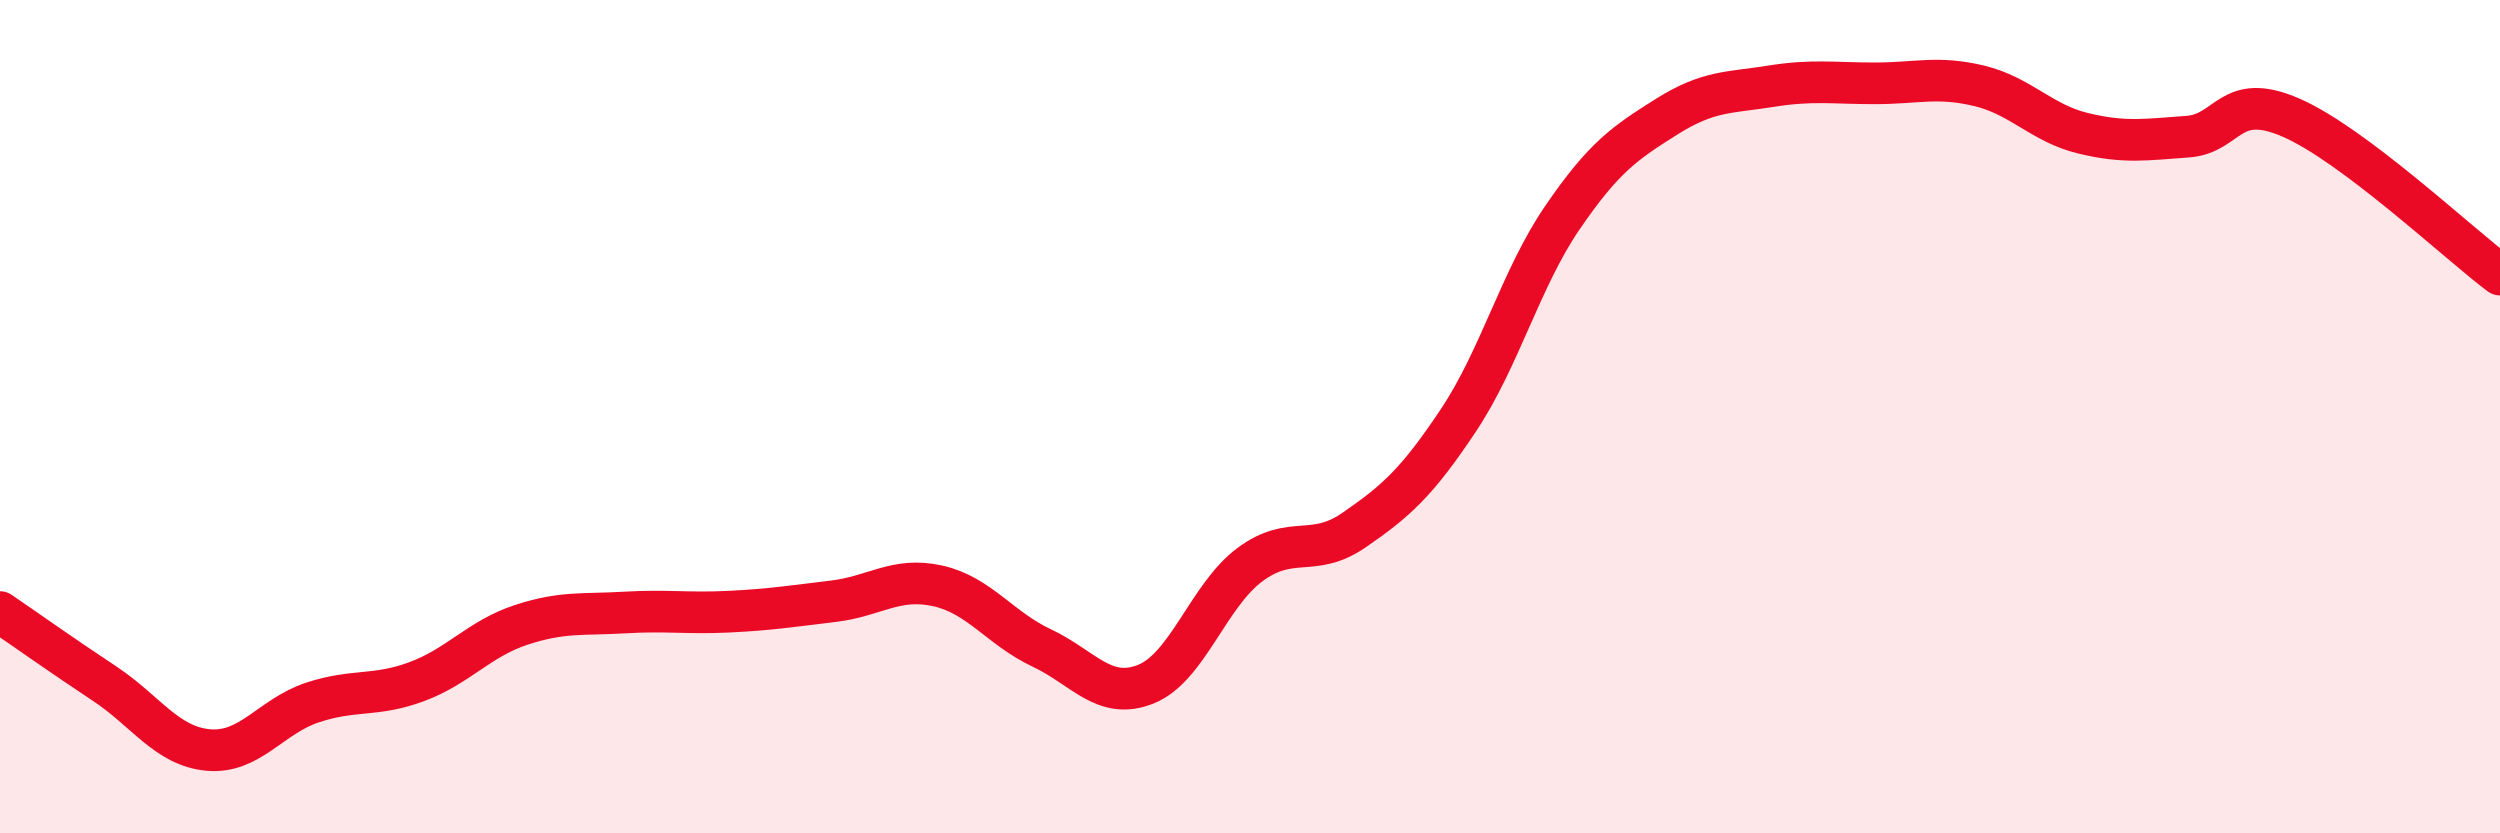
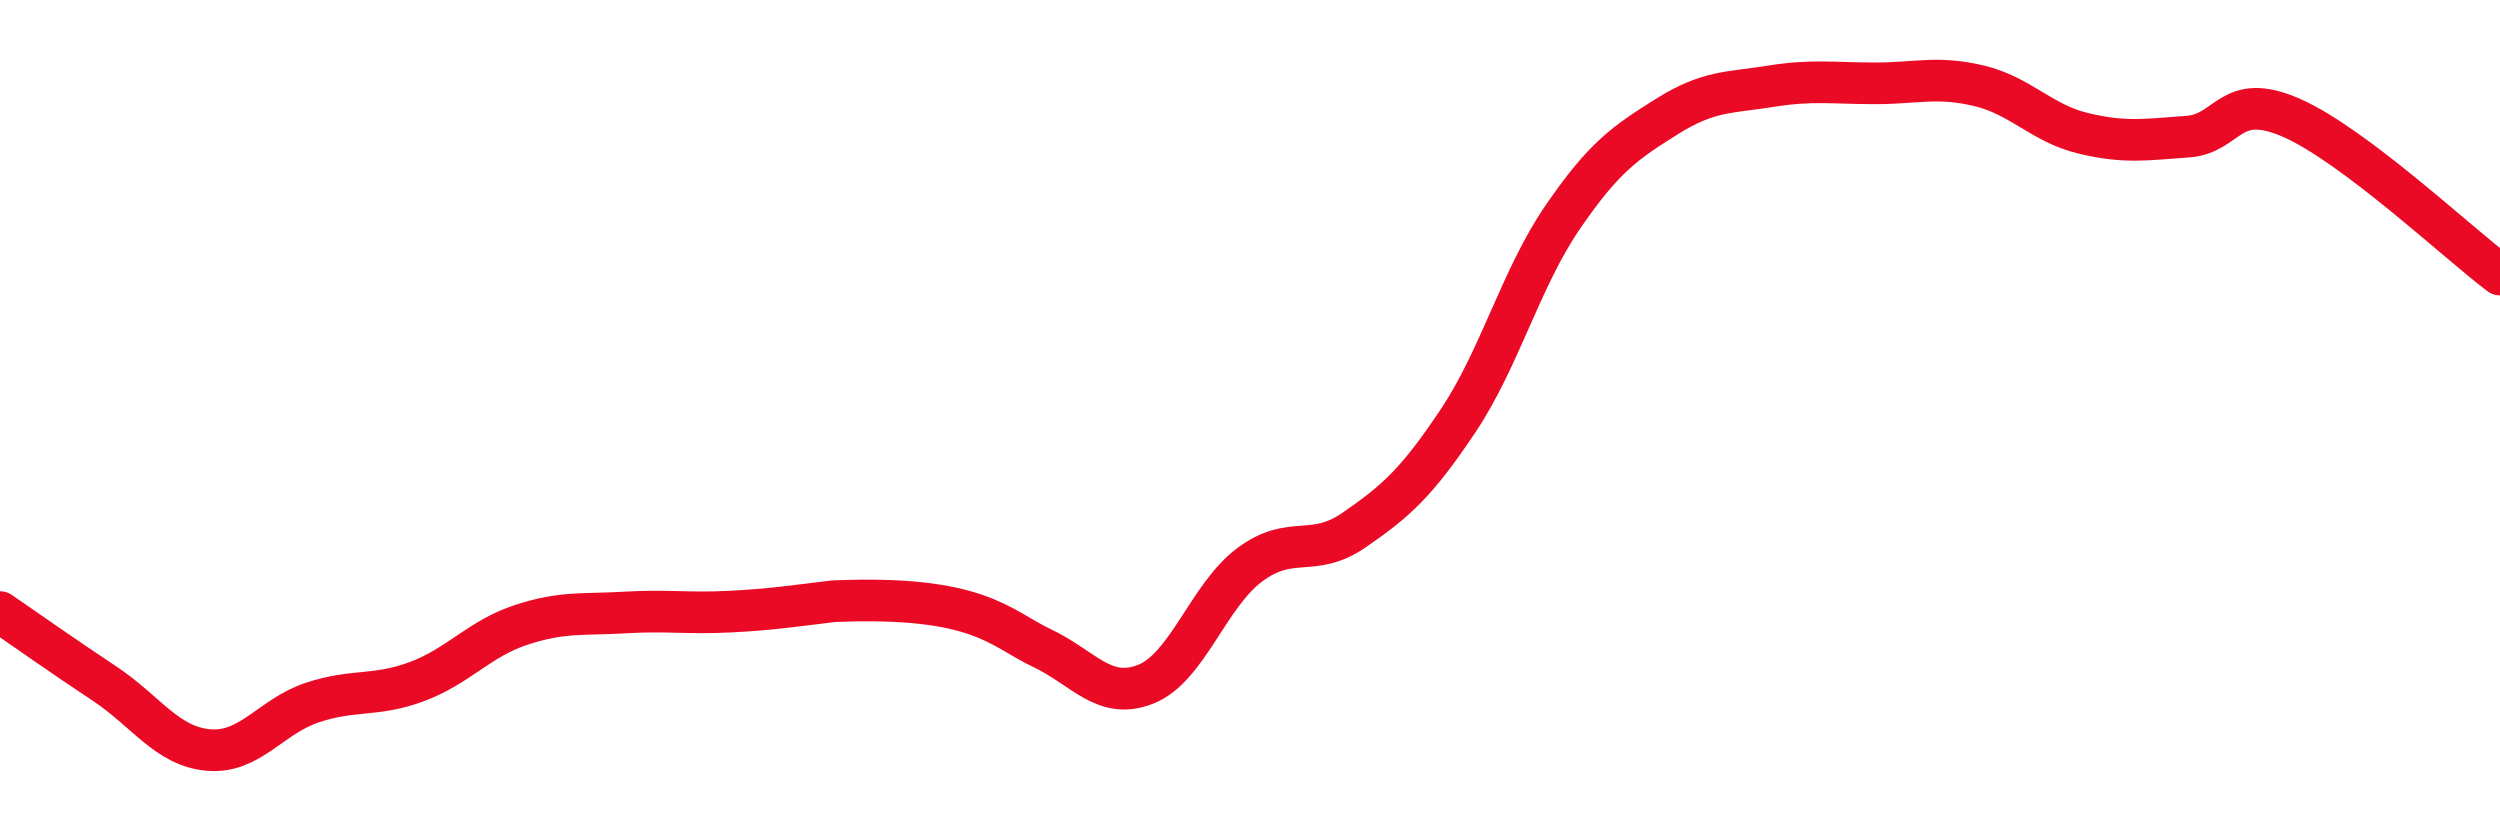
<svg xmlns="http://www.w3.org/2000/svg" width="60" height="20" viewBox="0 0 60 20">
-   <path d="M 0,14.69 C 0.5,15.03 1.5,15.74 2.5,16.4 C 3.5,17.06 4,17.91 5,18 C 6,18.09 6.5,17.19 7.5,16.86 C 8.5,16.53 9,16.73 10,16.36 C 11,15.99 11.5,15.33 12.5,15 C 13.5,14.67 14,14.76 15,14.7 C 16,14.64 16.5,14.73 17.5,14.68 C 18.5,14.63 19,14.55 20,14.43 C 21,14.31 21.5,13.84 22.5,14.06 C 23.5,14.28 24,15.08 25,15.55 C 26,16.02 26.5,16.82 27.5,16.42 C 28.5,16.02 29,14.29 30,13.55 C 31,12.81 31.5,13.41 32.5,12.72 C 33.5,12.03 34,11.59 35,10.09 C 36,8.59 36.5,6.68 37.5,5.22 C 38.5,3.76 39,3.43 40,2.8 C 41,2.17 41.5,2.23 42.5,2.07 C 43.5,1.91 44,2 45,2 C 46,2 46.5,1.82 47.5,2.06 C 48.5,2.3 49,2.96 50,3.2 C 51,3.44 51.5,3.35 52.5,3.28 C 53.5,3.21 53.5,2.17 55,2.83 C 56.5,3.49 59,5.84 60,6.59L60 20L0 20Z" fill="#EB0A25" opacity="0.1" stroke-linecap="round" stroke-linejoin="round" />
-   <path d="M 0,14.69 C 0.5,15.03 1.5,15.74 2.5,16.4 C 3.5,17.06 4,17.91 5,18 C 6,18.09 6.5,17.19 7.5,16.86 C 8.5,16.53 9,16.73 10,16.36 C 11,15.99 11.5,15.33 12.5,15 C 13.5,14.67 14,14.76 15,14.7 C 16,14.64 16.5,14.73 17.5,14.68 C 18.5,14.63 19,14.55 20,14.43 C 21,14.31 21.5,13.84 22.5,14.06 C 23.5,14.28 24,15.08 25,15.55 C 26,16.02 26.5,16.82 27.5,16.42 C 28.5,16.02 29,14.29 30,13.55 C 31,12.81 31.5,13.41 32.5,12.72 C 33.5,12.03 34,11.59 35,10.09 C 36,8.59 36.5,6.68 37.5,5.22 C 38.5,3.76 39,3.43 40,2.8 C 41,2.17 41.5,2.23 42.5,2.07 C 43.5,1.91 44,2 45,2 C 46,2 46.5,1.82 47.5,2.06 C 48.5,2.3 49,2.96 50,3.2 C 51,3.44 51.5,3.35 52.5,3.28 C 53.5,3.21 53.5,2.17 55,2.83 C 56.5,3.49 59,5.84 60,6.59" stroke="#EB0A25" stroke-width="1" fill="none" stroke-linecap="round" stroke-linejoin="round" />
+   <path d="M 0,14.69 C 0.5,15.03 1.5,15.74 2.5,16.4 C 3.5,17.06 4,17.91 5,18 C 6,18.09 6.5,17.19 7.5,16.86 C 8.5,16.53 9,16.73 10,16.36 C 11,15.99 11.5,15.33 12.5,15 C 13.5,14.67 14,14.76 15,14.7 C 16,14.64 16.5,14.73 17.5,14.68 C 18.5,14.63 19,14.55 20,14.43 C 23.5,14.28 24,15.08 25,15.55 C 26,16.02 26.5,16.82 27.5,16.42 C 28.5,16.02 29,14.29 30,13.55 C 31,12.81 31.5,13.41 32.5,12.72 C 33.5,12.03 34,11.59 35,10.09 C 36,8.59 36.5,6.68 37.5,5.22 C 38.5,3.76 39,3.43 40,2.8 C 41,2.17 41.5,2.23 42.5,2.07 C 43.5,1.91 44,2 45,2 C 46,2 46.5,1.82 47.5,2.06 C 48.5,2.3 49,2.96 50,3.2 C 51,3.44 51.5,3.35 52.5,3.28 C 53.5,3.21 53.5,2.17 55,2.83 C 56.5,3.49 59,5.84 60,6.59" stroke="#EB0A25" stroke-width="1" fill="none" stroke-linecap="round" stroke-linejoin="round" />
</svg>